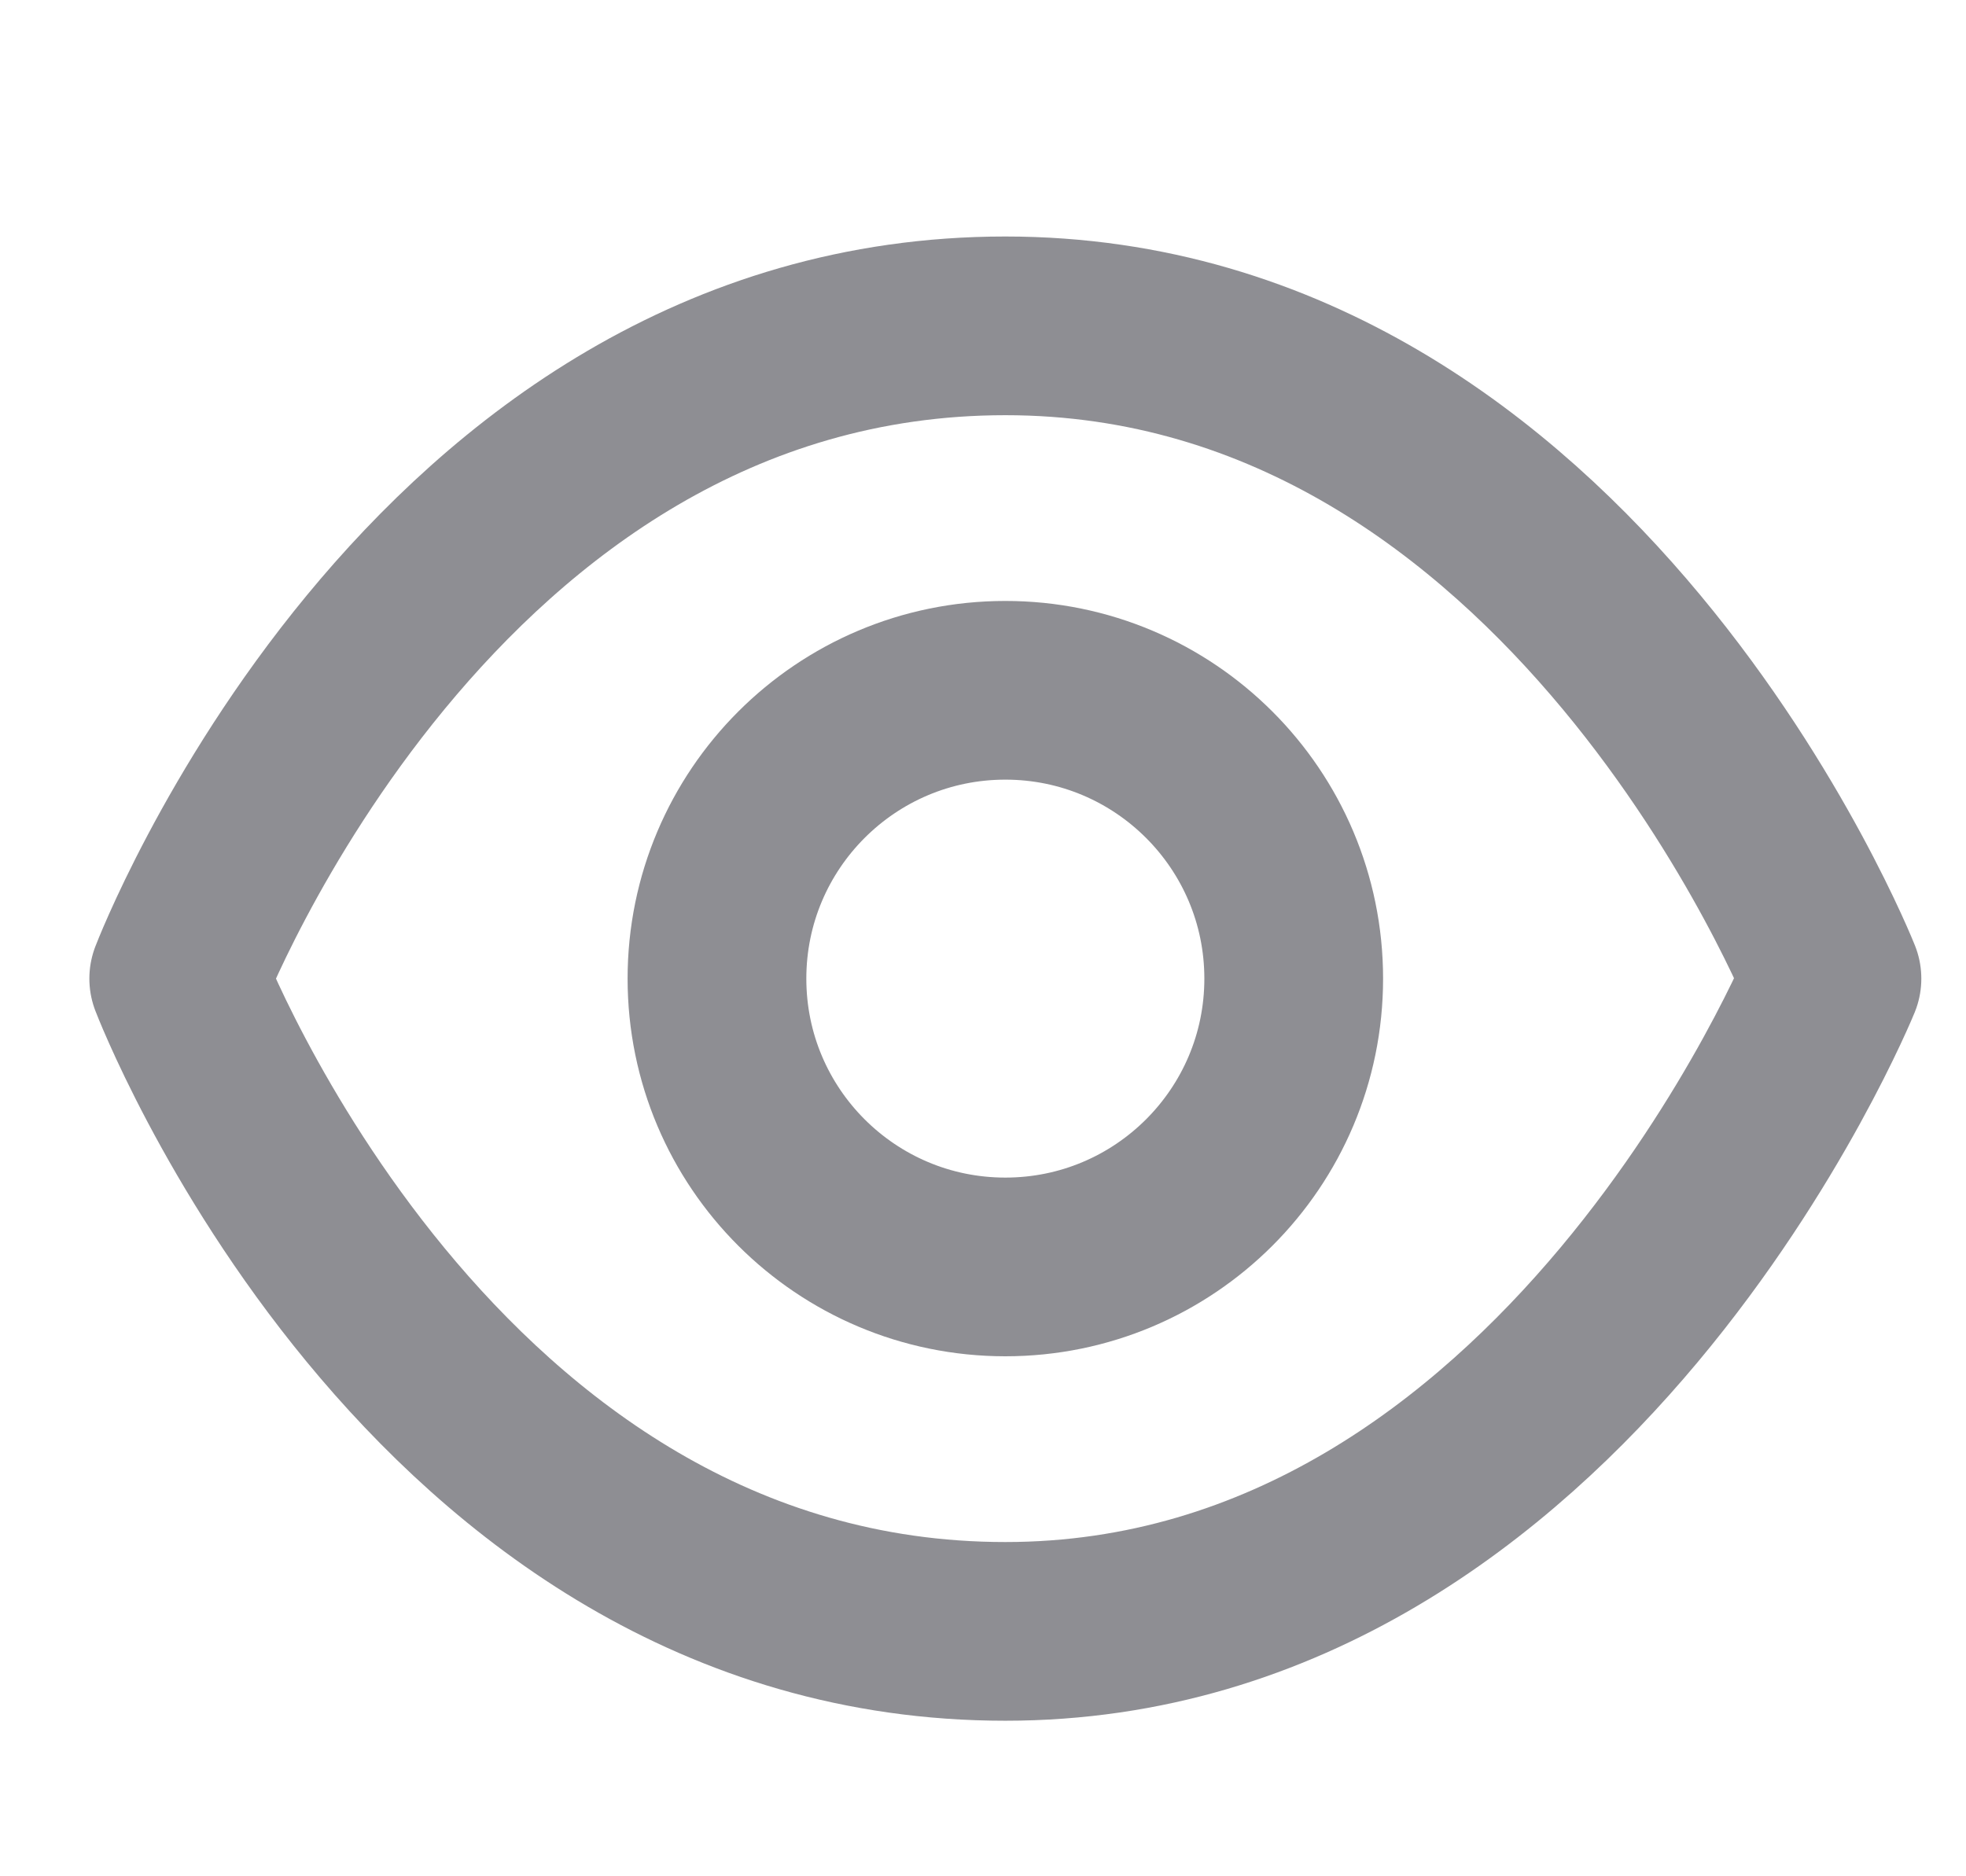
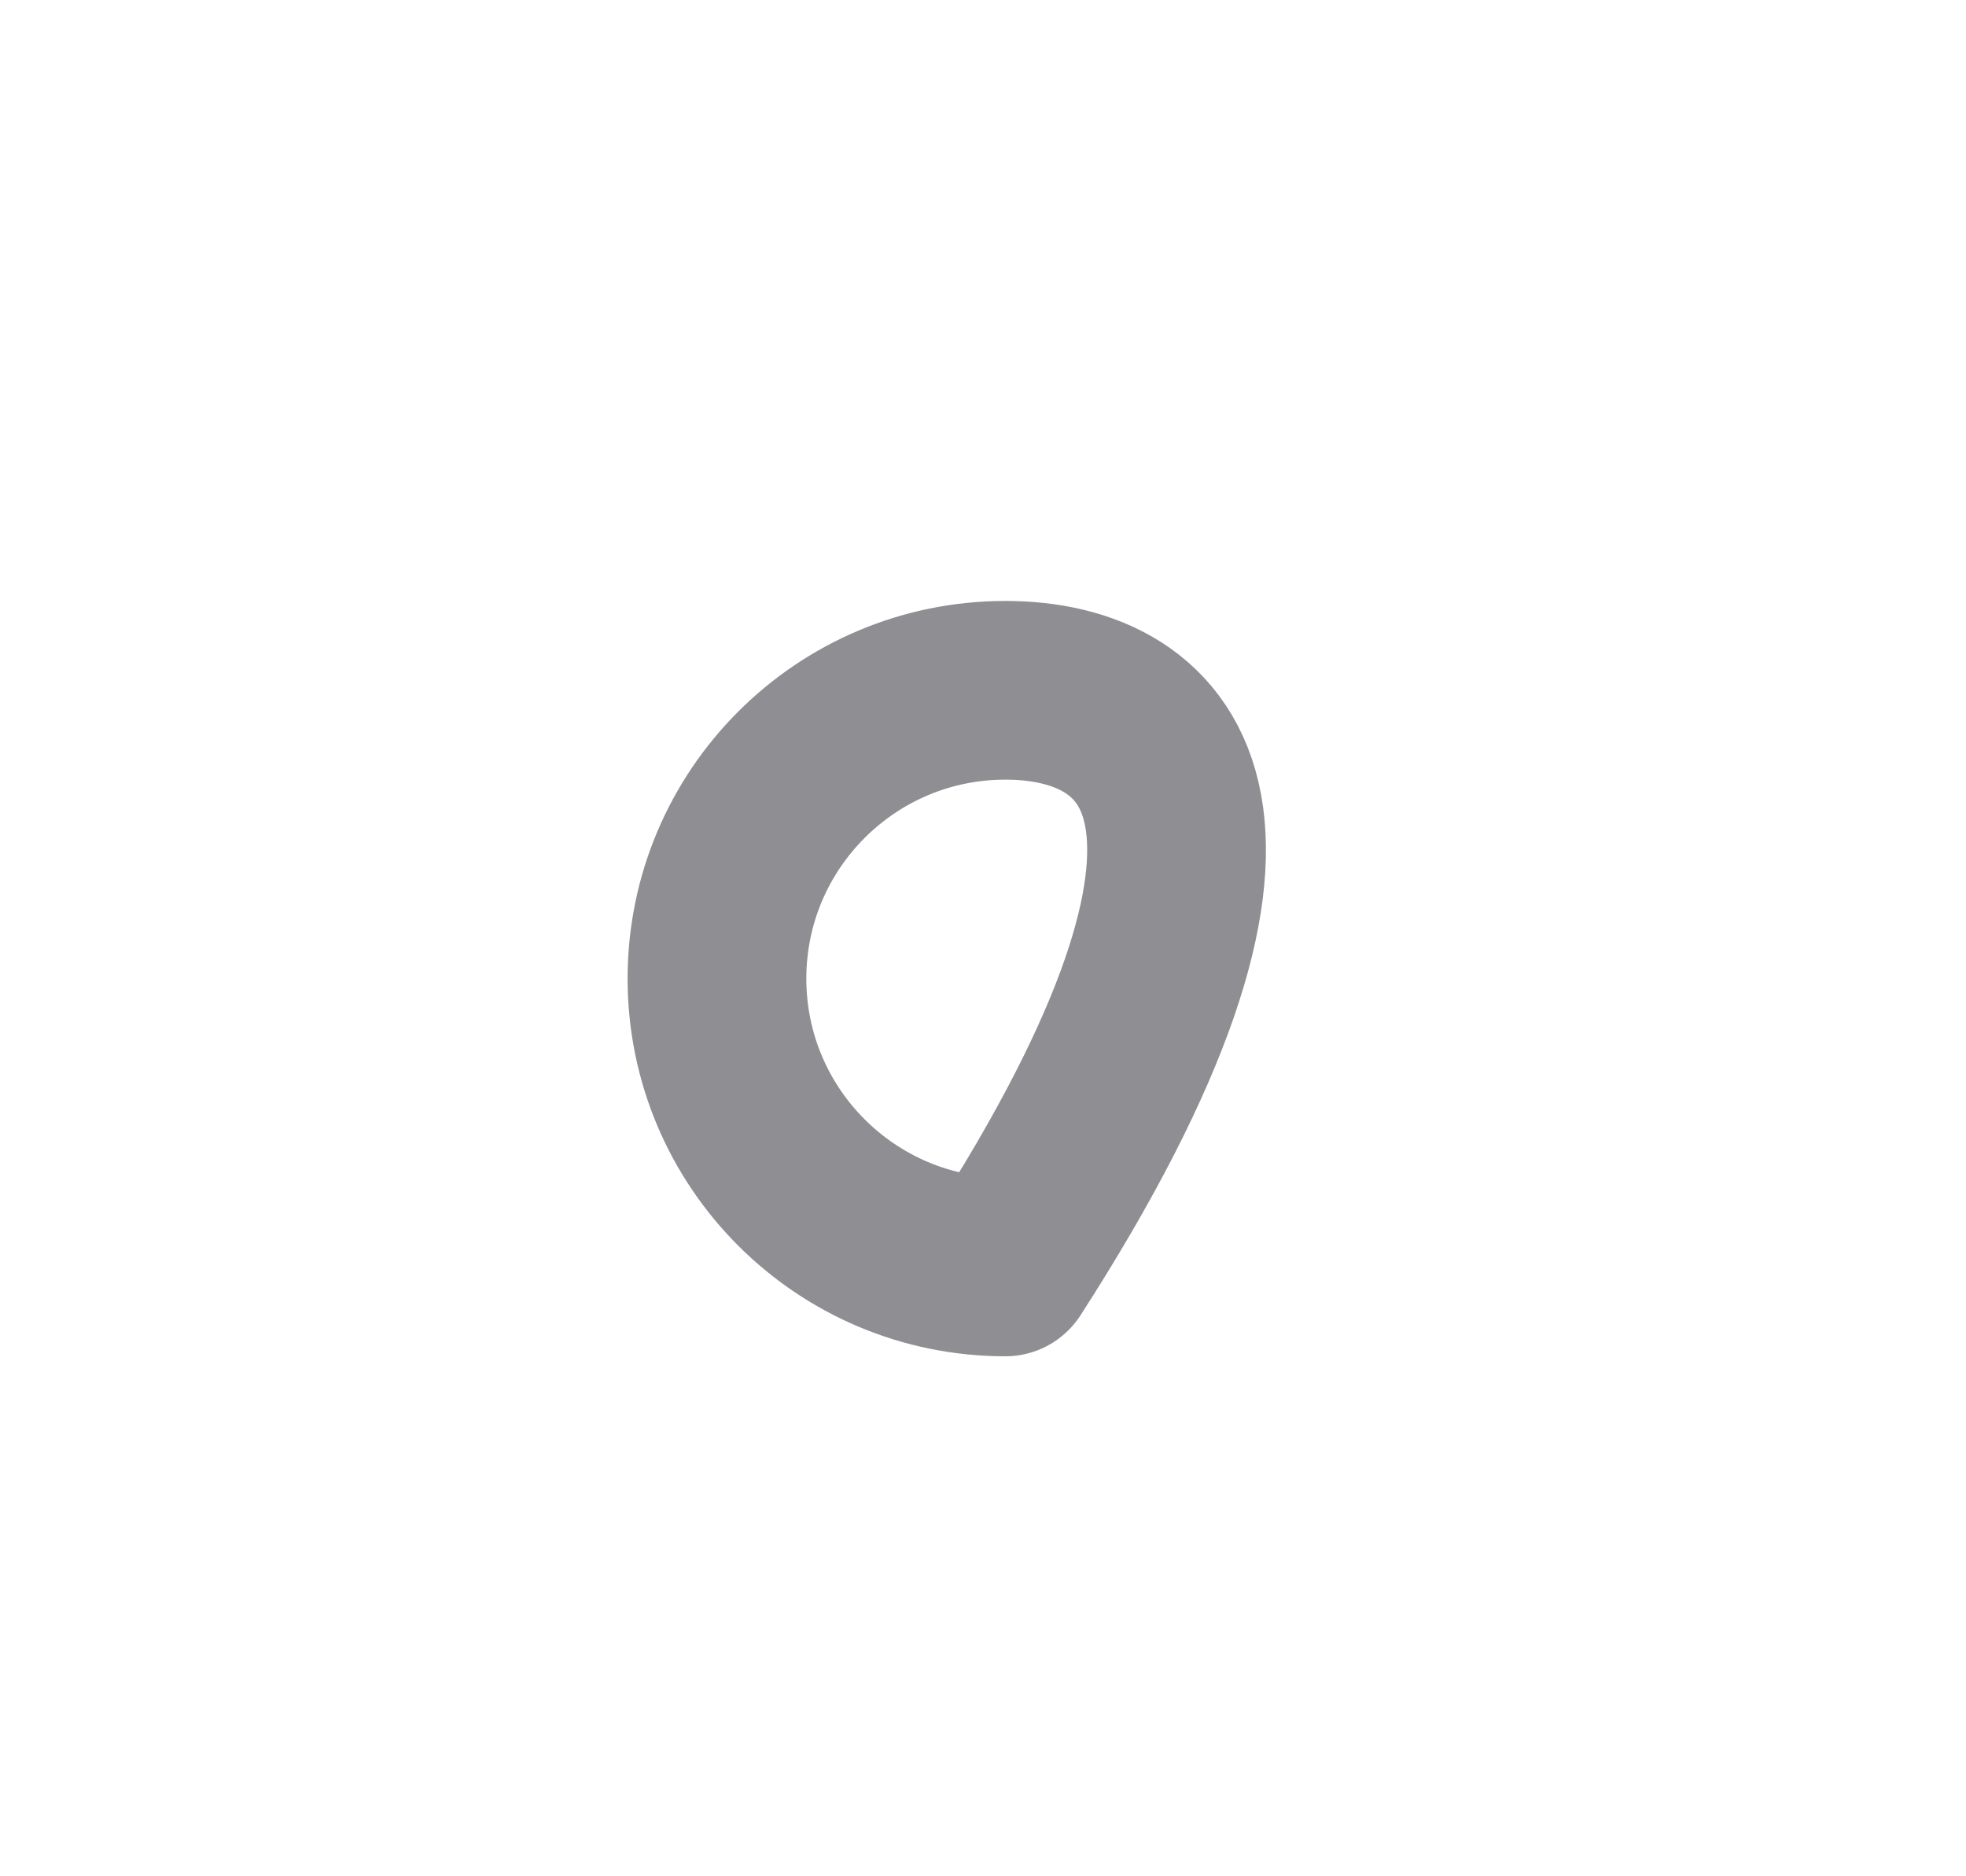
<svg xmlns="http://www.w3.org/2000/svg" width="22" height="21" viewBox="0 0 22 21" fill="none">
-   <path d="M20.5 10.953C20.5 10.953 17.526 18.259 11.25 18.259C4.794 18.26 2 10.953 2 10.953C2 10.953 4.794 3.647 11.25 3.647C17.604 3.647 20.5 10.953 20.5 10.953Z" stroke="#8E8E93" stroke-width="2" stroke-linecap="round" stroke-linejoin="round" />
-   <path d="M11.25 14.18C13.032 14.18 14.477 12.736 14.477 10.953C14.477 9.171 13.032 7.726 11.25 7.726C9.468 7.726 8.023 9.171 8.023 10.953C8.023 12.736 9.468 14.18 11.25 14.18Z" stroke="#8E8E93" stroke-width="2" stroke-linecap="round" stroke-linejoin="round" />
+   <path d="M11.25 14.18C14.477 9.171 13.032 7.726 11.25 7.726C9.468 7.726 8.023 9.171 8.023 10.953C8.023 12.736 9.468 14.18 11.25 14.18Z" stroke="#8E8E93" stroke-width="2" stroke-linecap="round" stroke-linejoin="round" />
</svg>